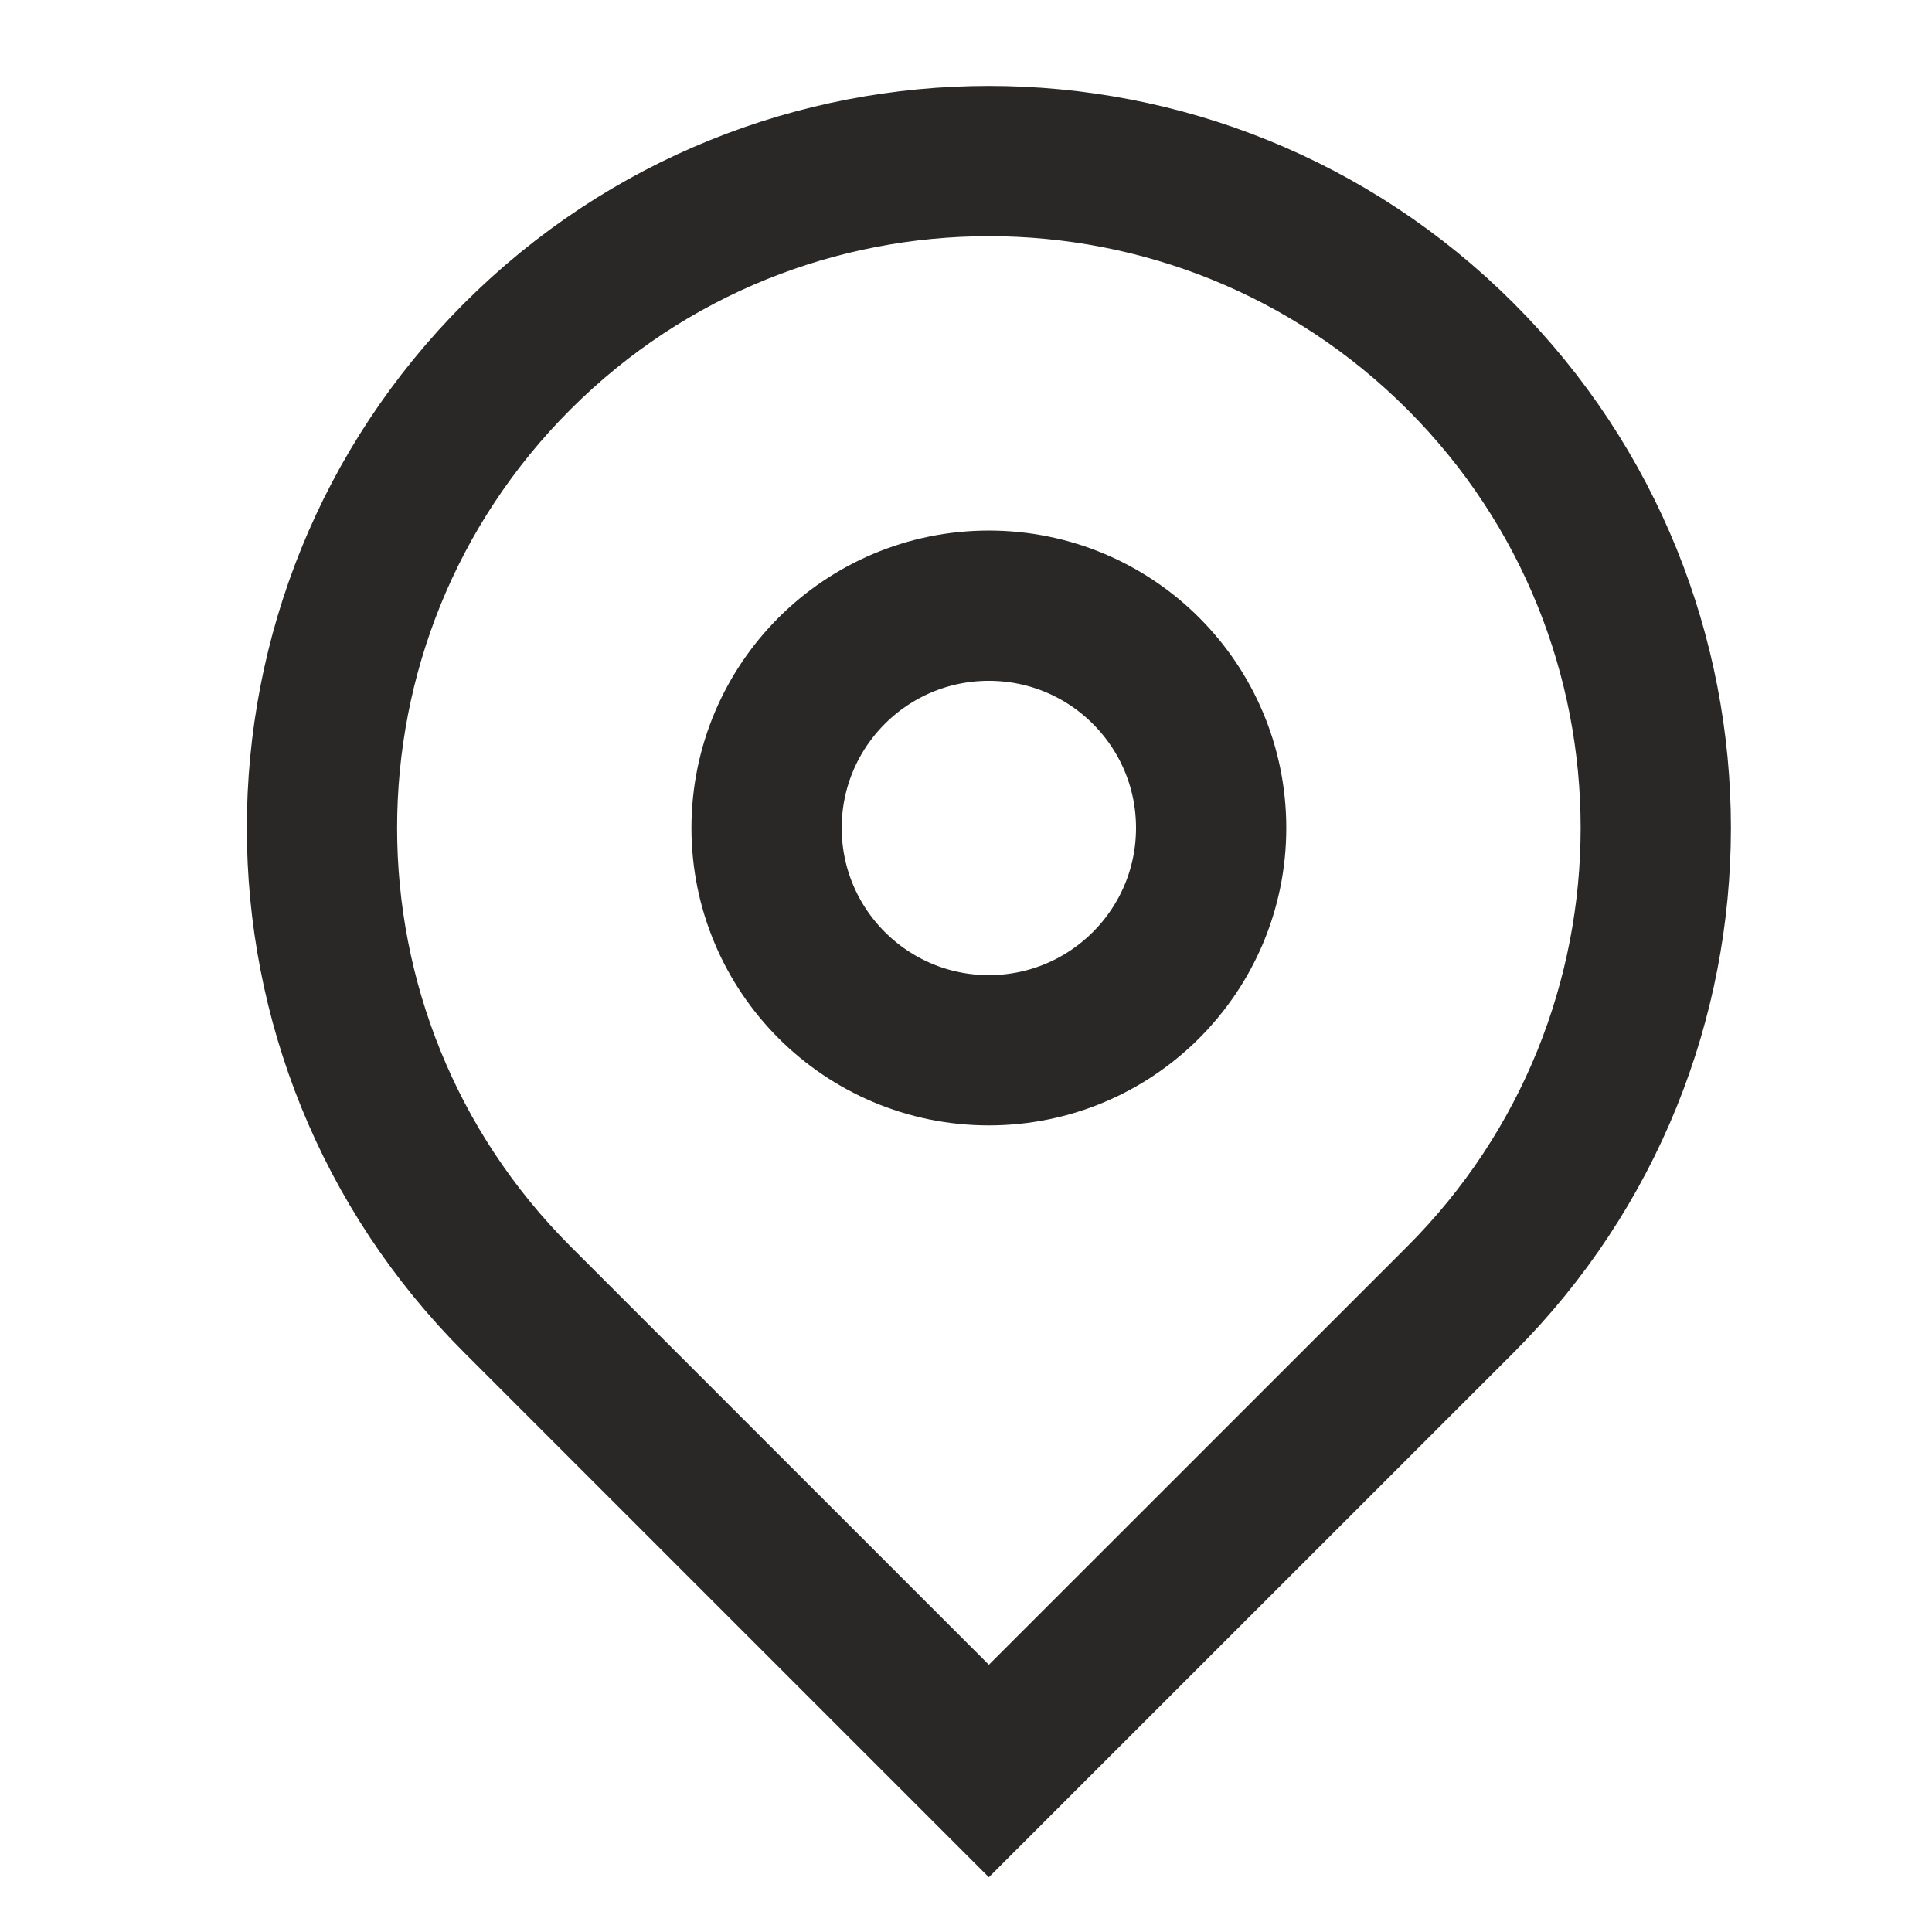
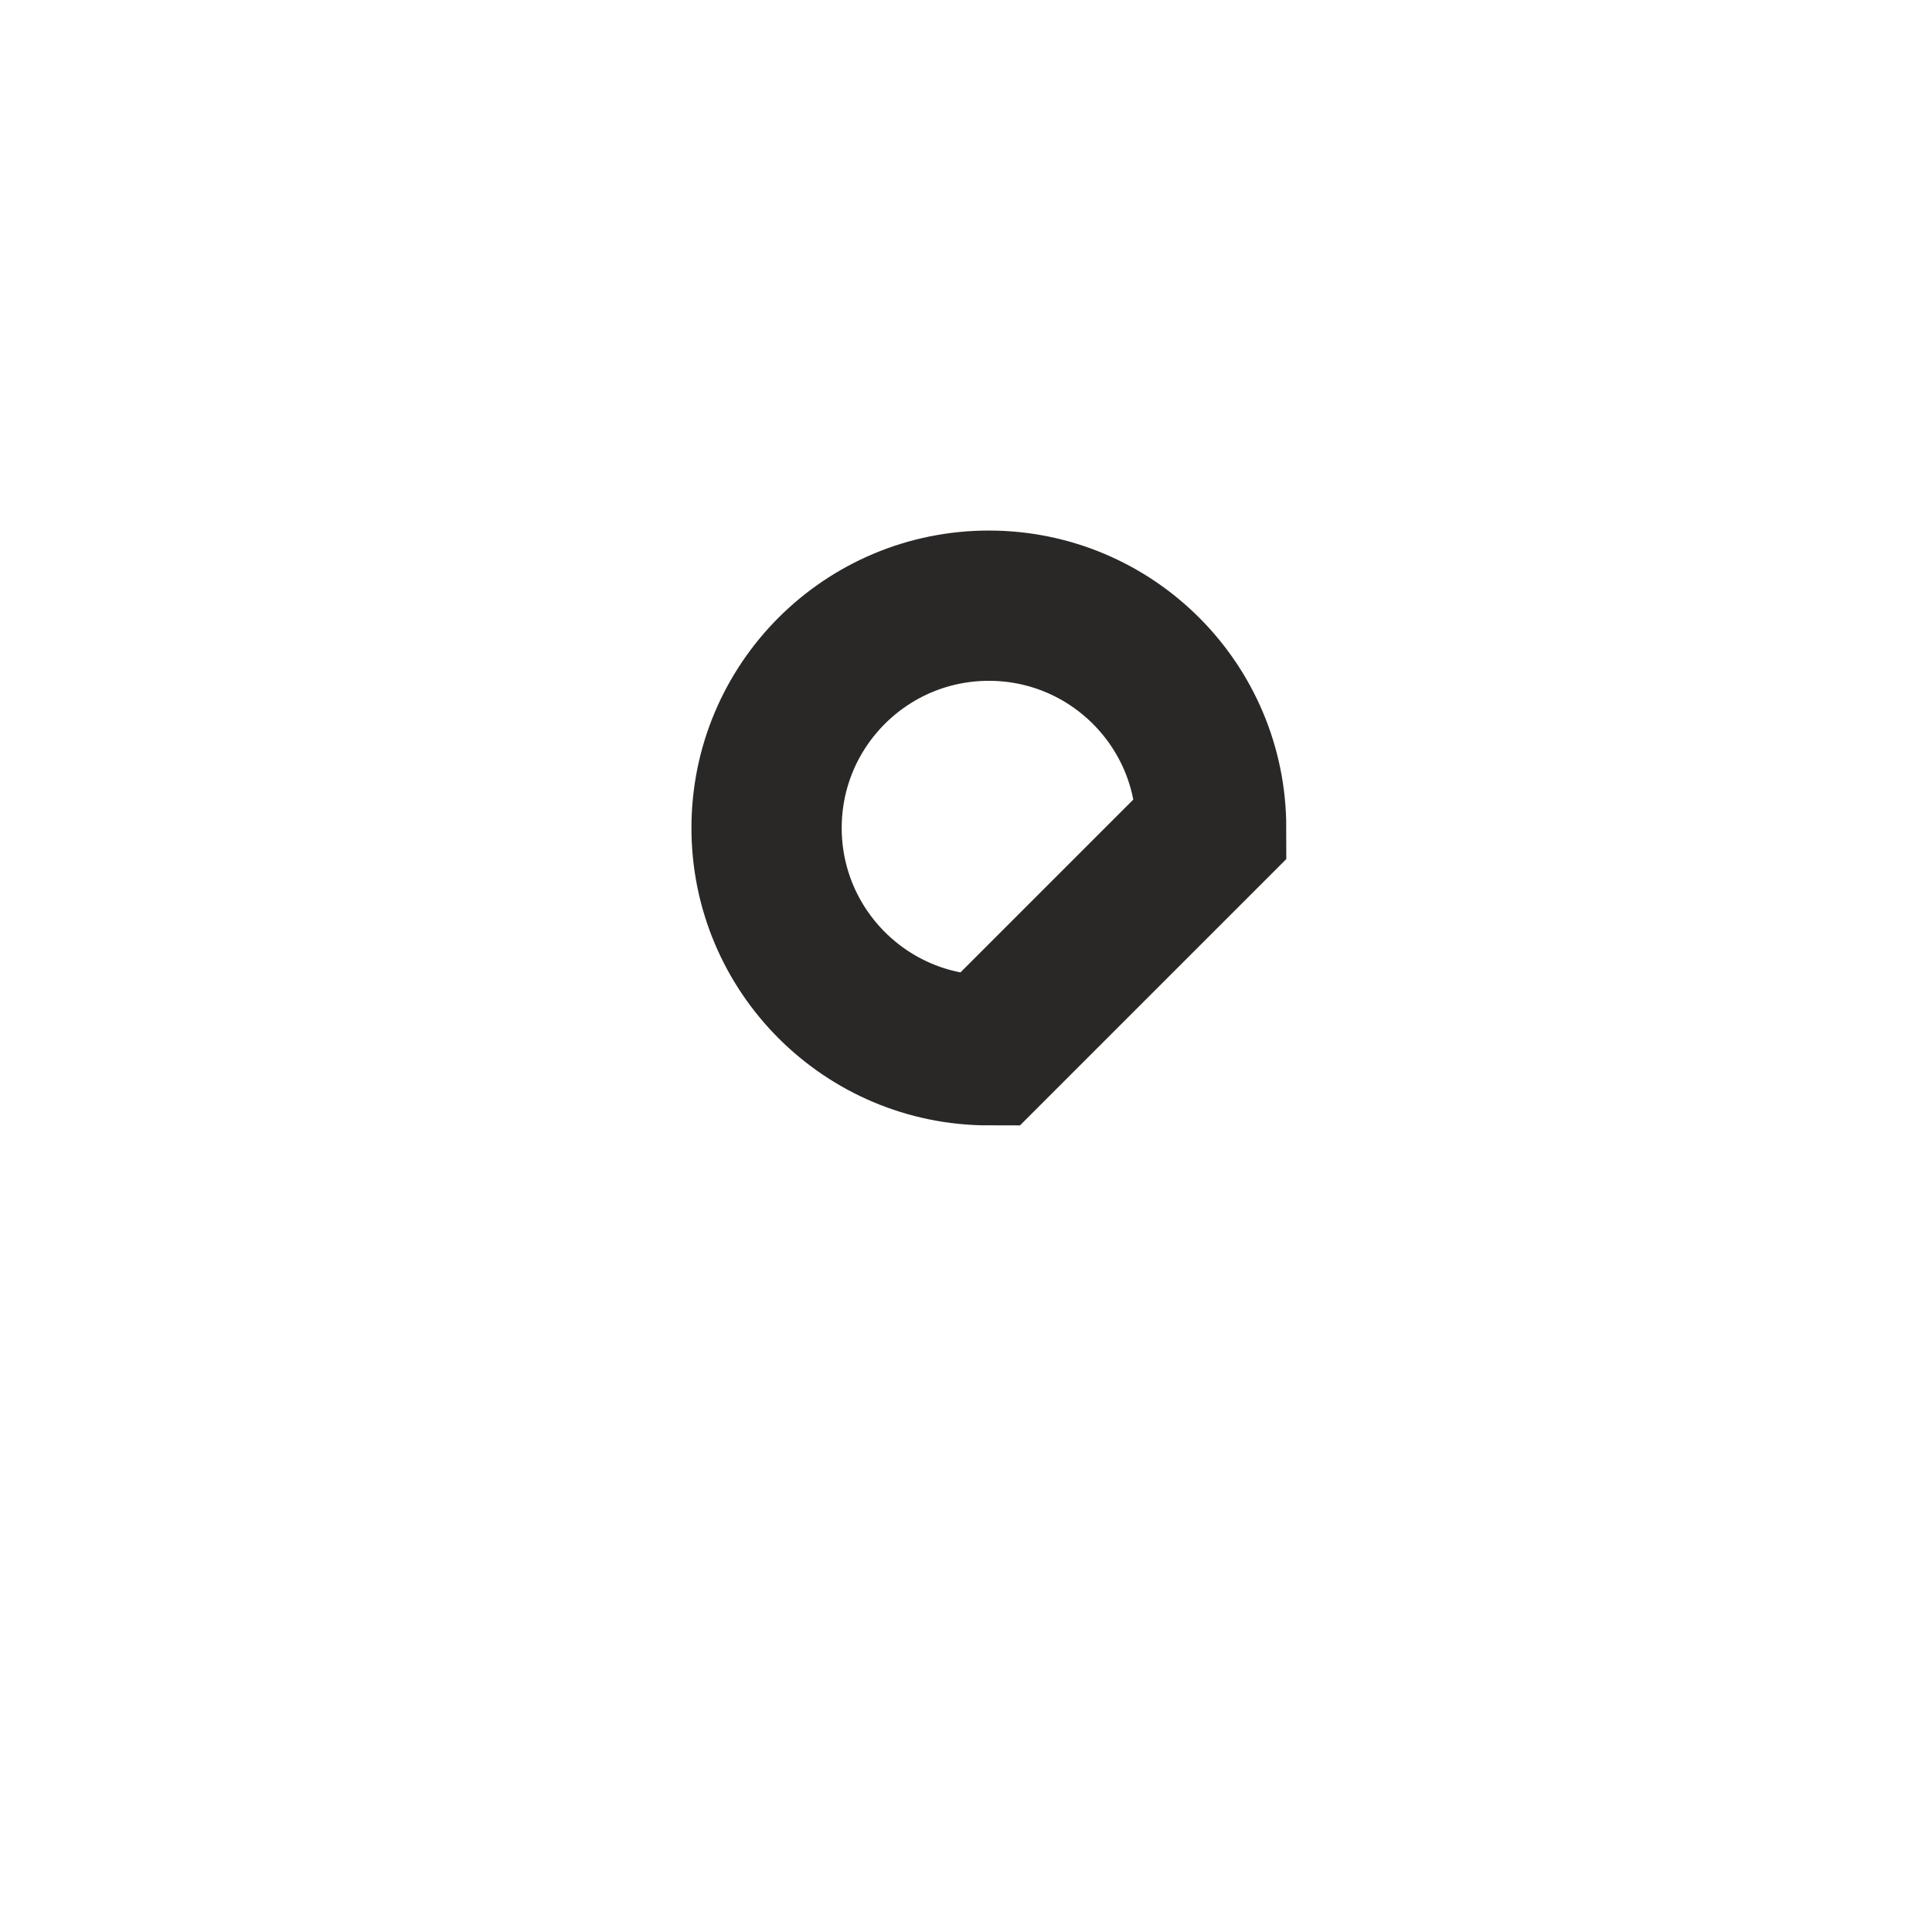
<svg xmlns="http://www.w3.org/2000/svg" width="18" height="18" viewBox="0 0 18 18" fill="none">
-   <path d="M13.607 12.107L9.213 16.5L4.82 12.107C2.393 9.68 2.393 5.747 4.82 3.32C7.246 0.894 11.18 0.894 13.607 3.32C16.033 5.747 16.033 9.68 13.607 12.107Z" stroke="#2A2727" stroke-width="1.4" />
-   <path d="M9.213 9.785C8.069 9.785 7.142 8.857 7.142 7.714C7.142 6.57 8.069 5.643 9.213 5.643C10.357 5.643 11.284 6.57 11.284 7.714C11.284 8.857 10.357 9.785 9.213 9.785Z" stroke="#2A2727" stroke-width="1.4" />
+   <path d="M9.213 9.785C8.069 9.785 7.142 8.857 7.142 7.714C7.142 6.57 8.069 5.643 9.213 5.643C10.357 5.643 11.284 6.57 11.284 7.714Z" stroke="#2A2727" stroke-width="1.4" />
</svg>